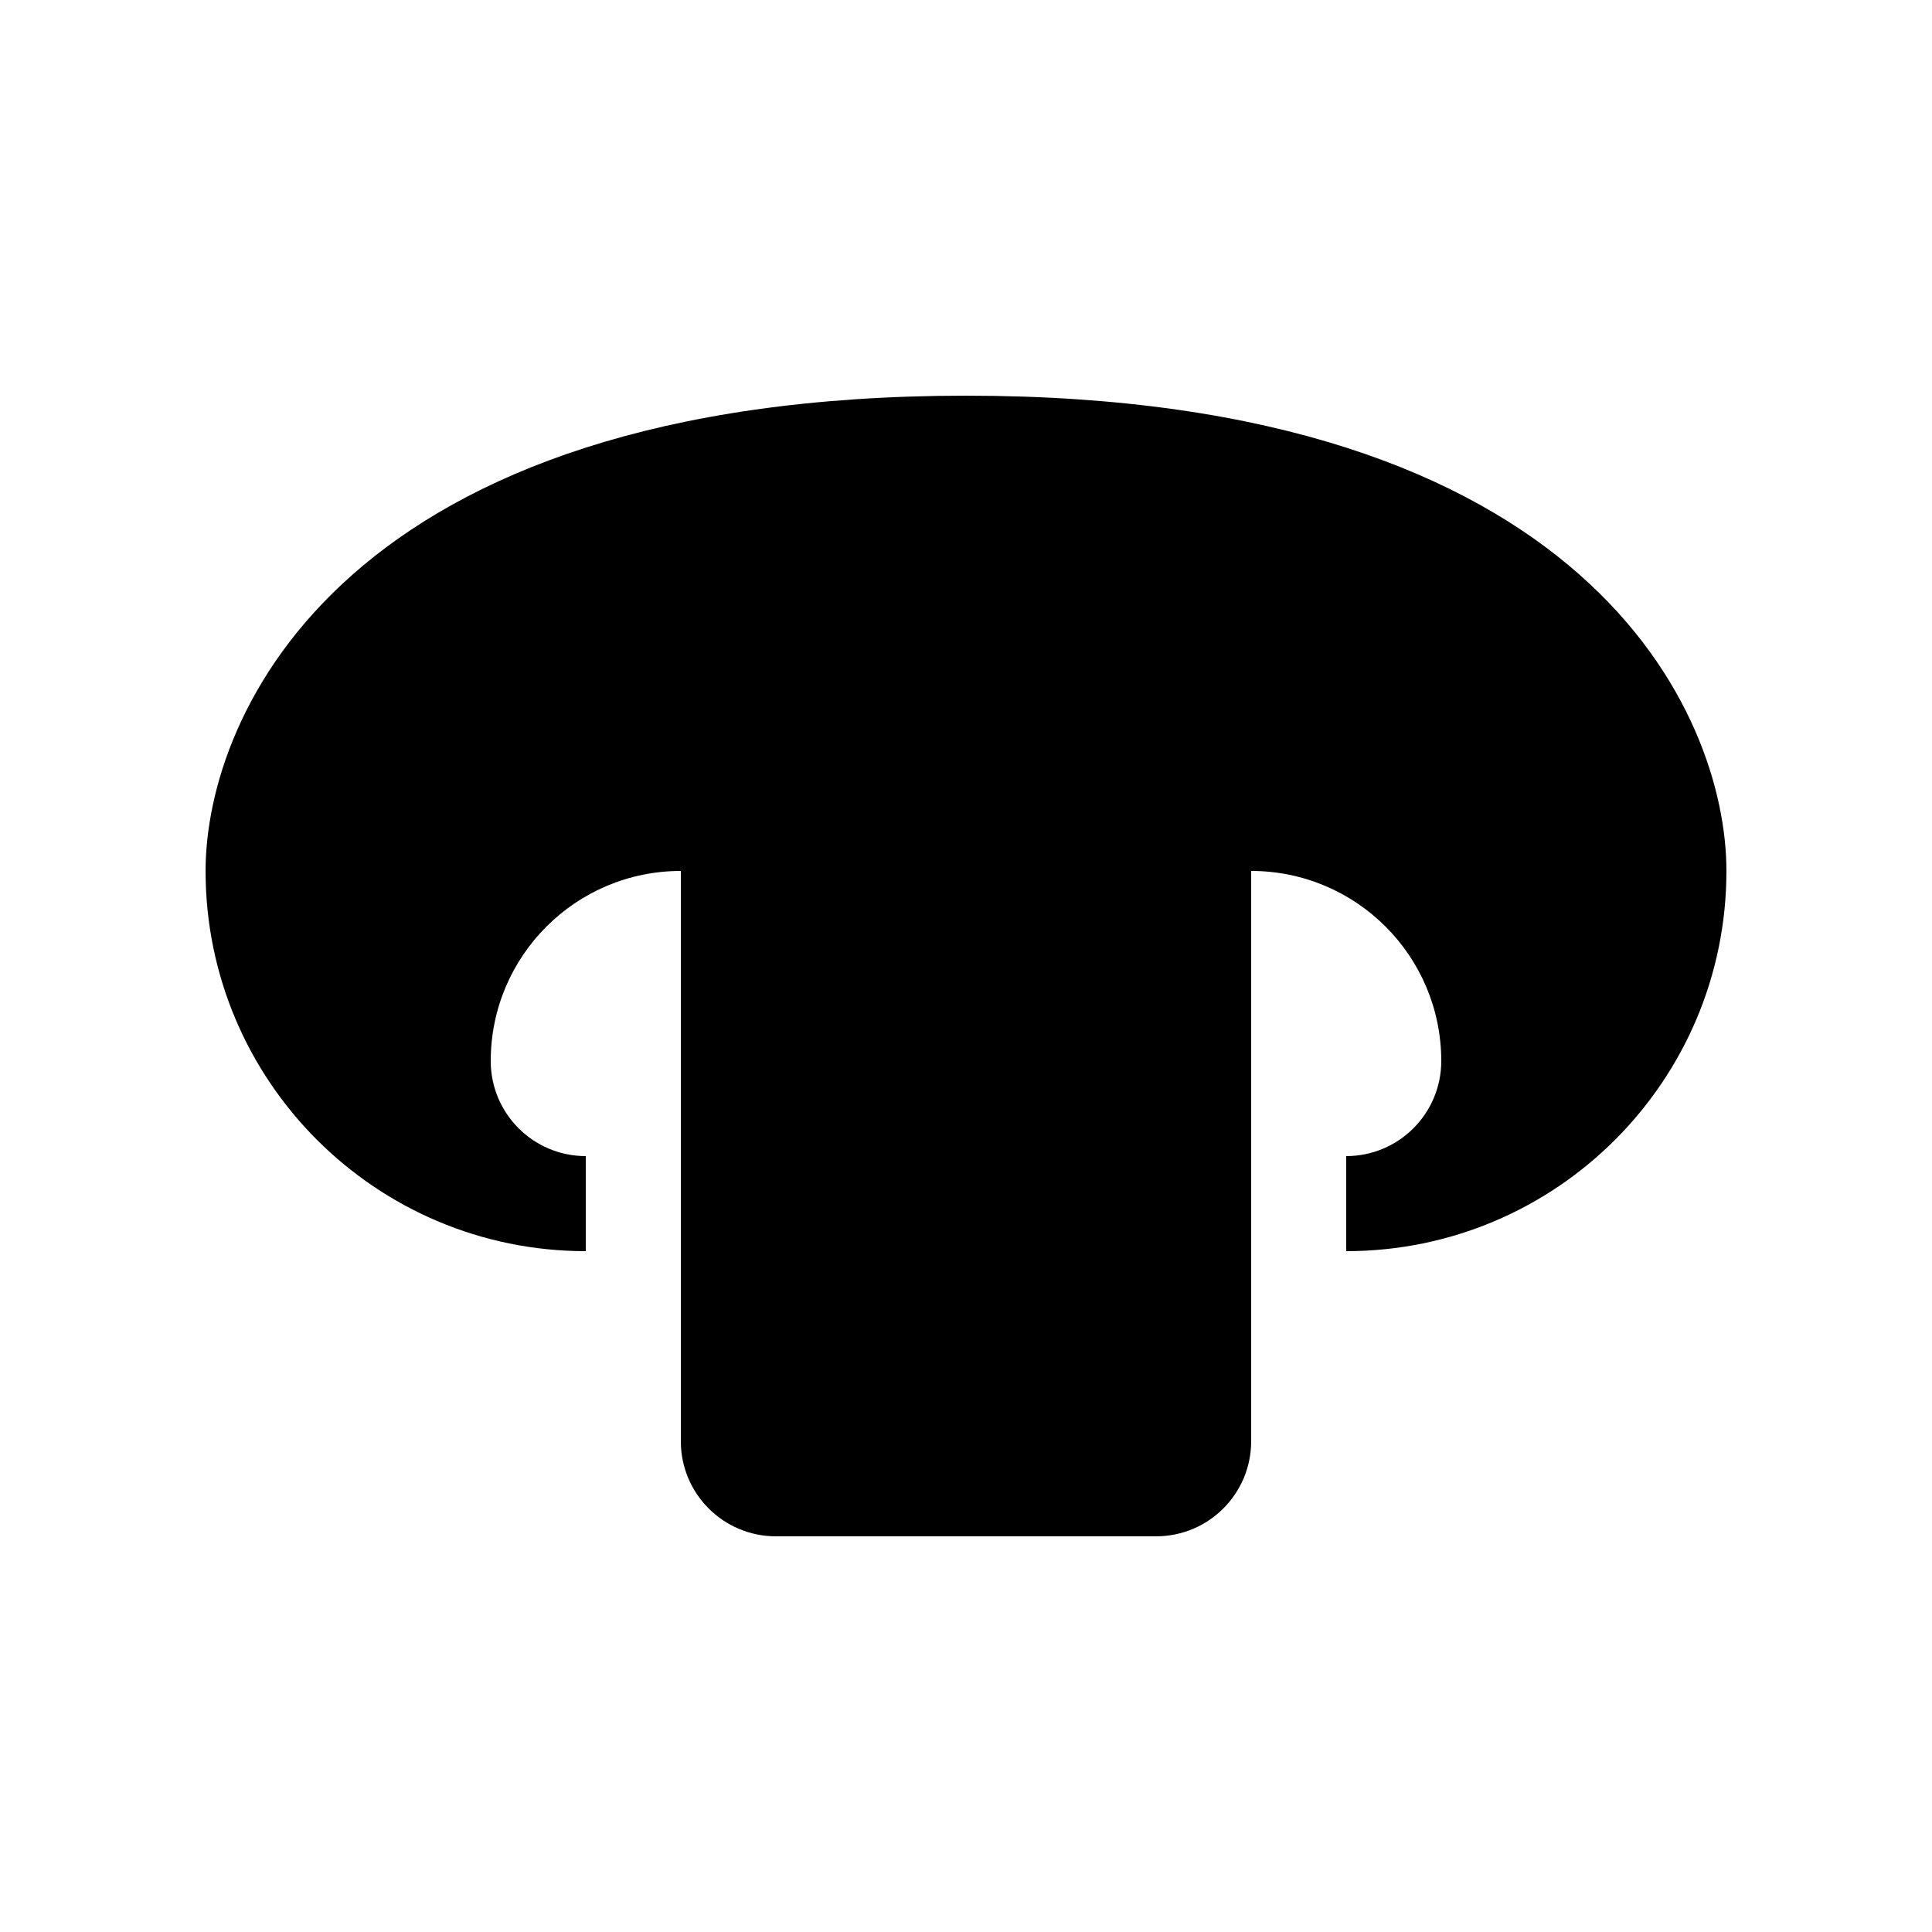
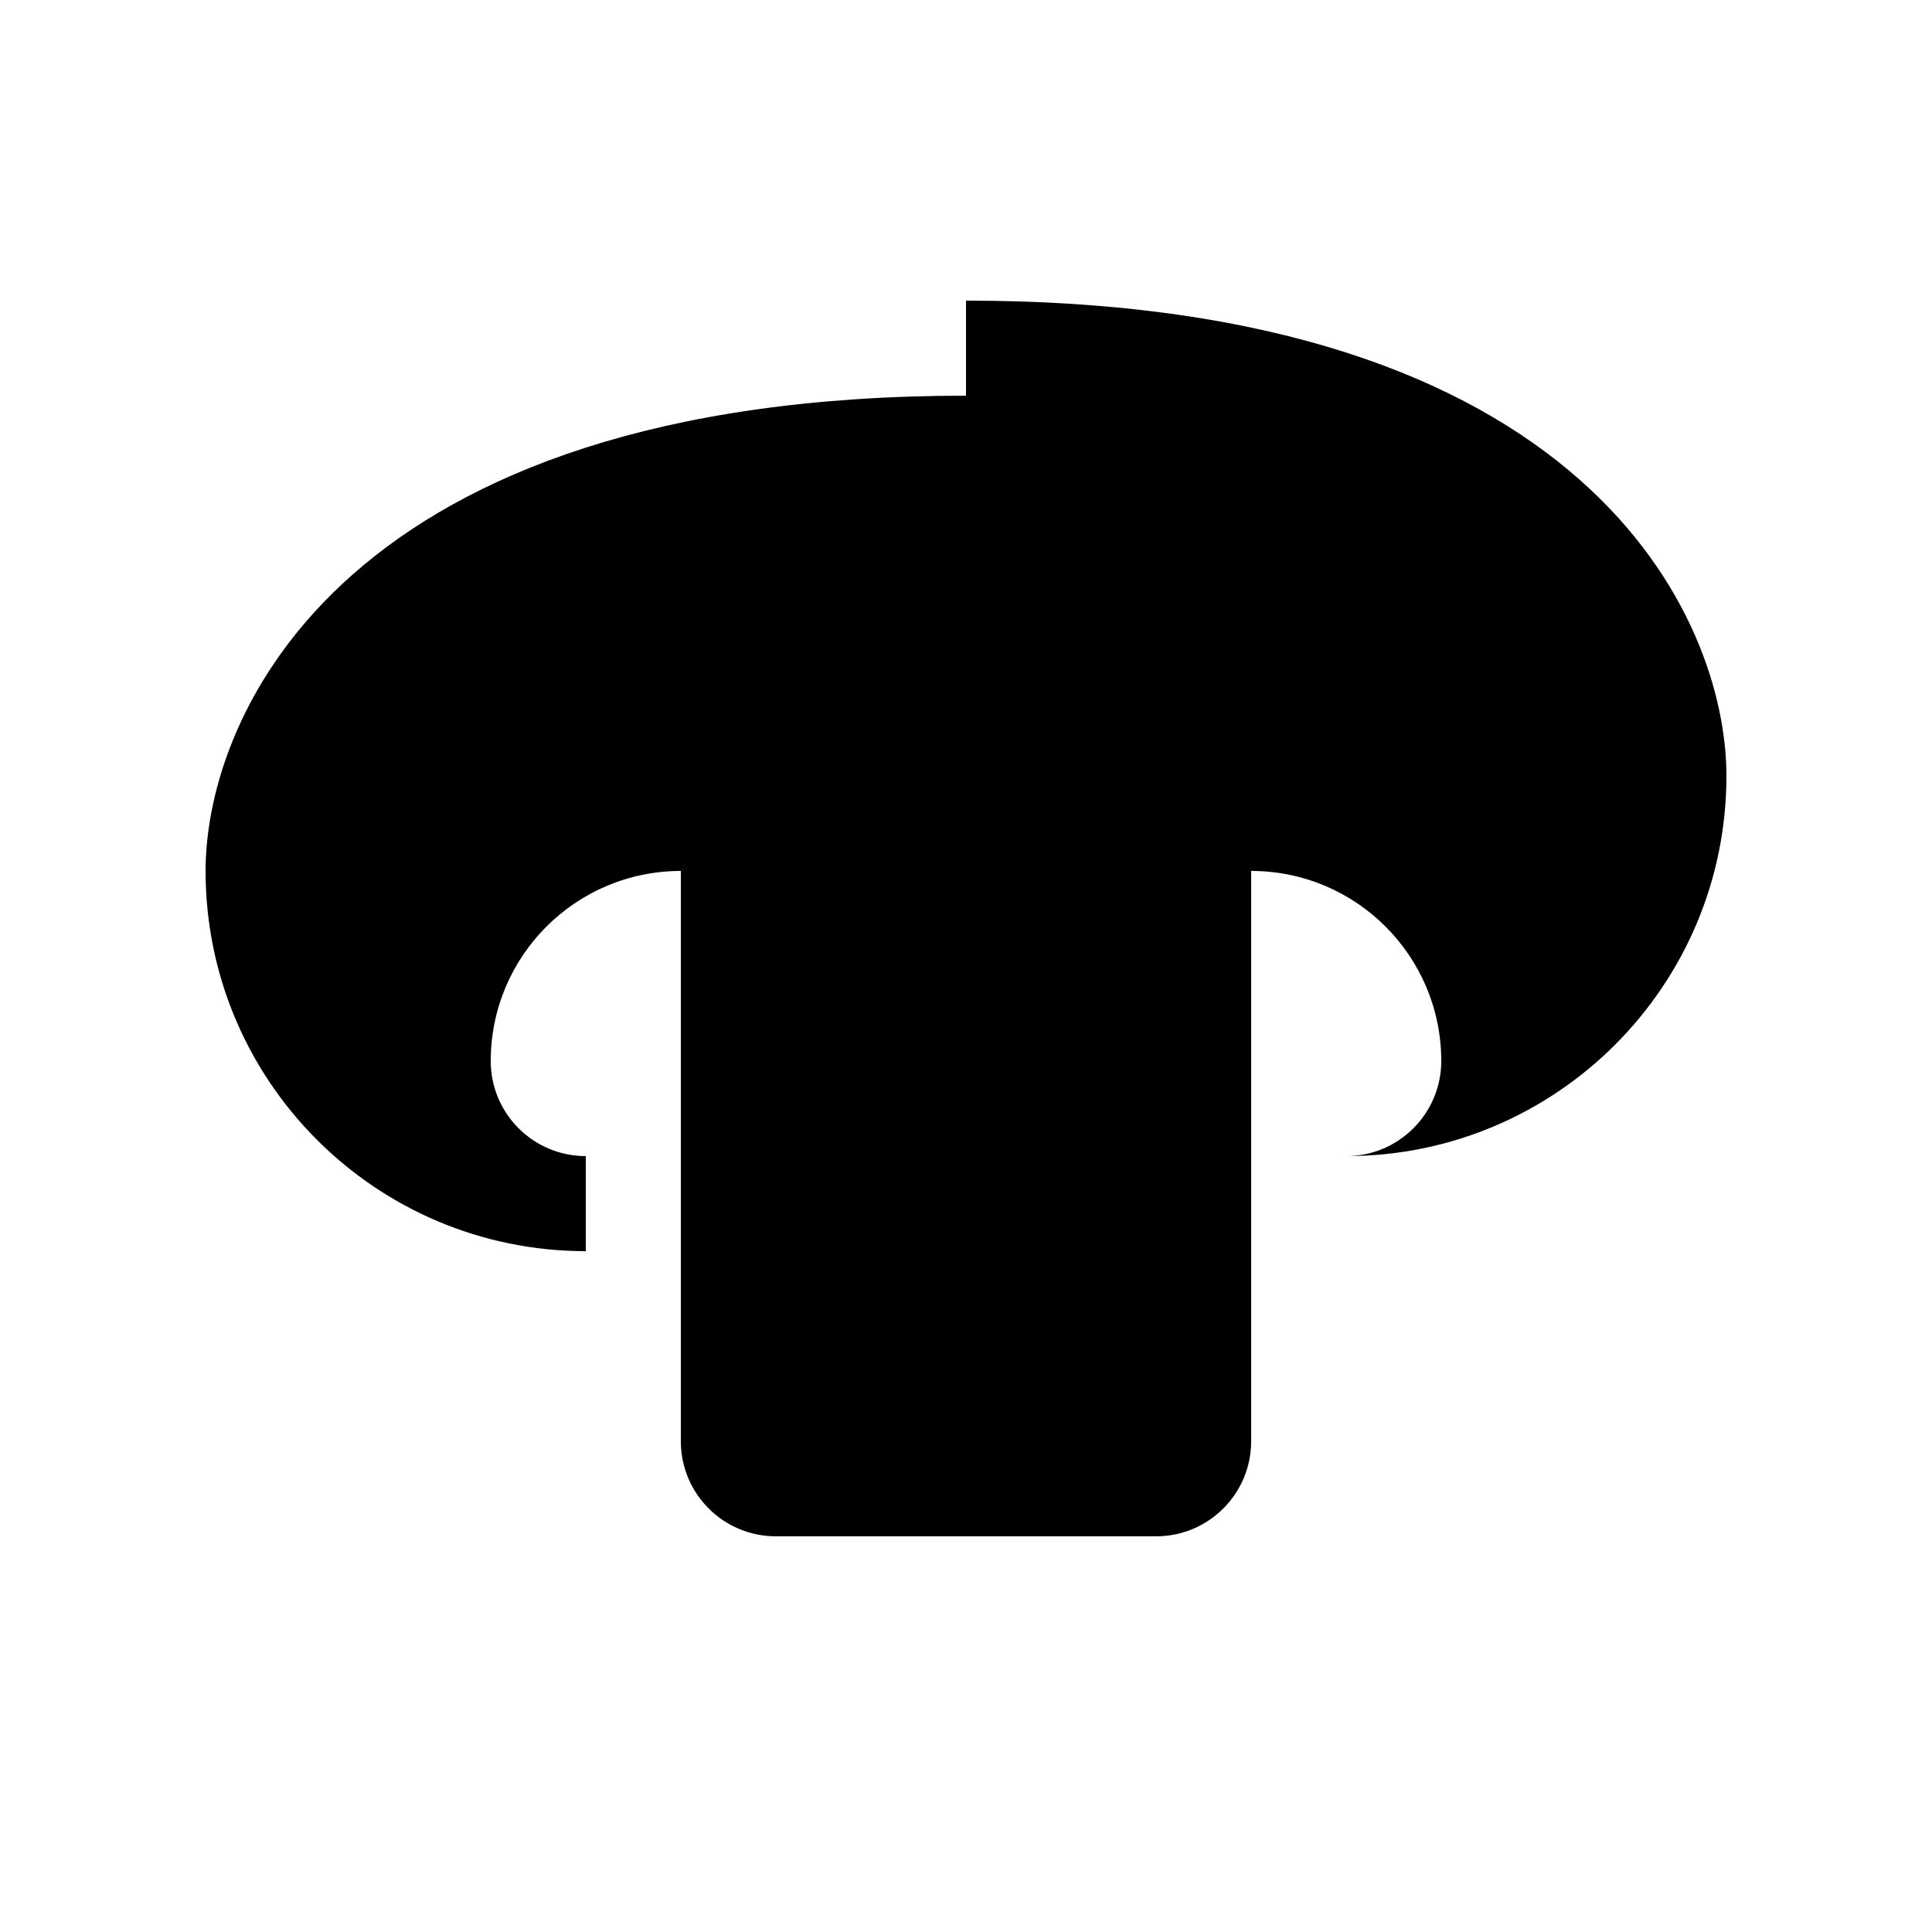
<svg xmlns="http://www.w3.org/2000/svg" fill="#000000" width="800px" height="800px" version="1.1" viewBox="144 144 512 512">
-   <path d="m400 248.86c-164.56 0-201.52 84.219-201.52 125.95 0 55.648 45.109 100.76 100.76 100.76v-25.191c-13.91 0-25.191-11.281-25.191-25.191 0-27.824 22.555-50.379 50.379-50.379v151.14c0 13.91 11.281 25.191 25.191 25.191h100.76c13.91 0 25.191-11.281 25.191-25.191v-151.14c27.824 0 50.379 22.555 50.379 50.379 0 13.91-11.277 25.191-25.188 25.191v25.191c55.648 0 100.76-45.113 100.76-100.76 0-41.734-36.965-125.95-201.52-125.95z" />
+   <path d="m400 248.86c-164.56 0-201.52 84.219-201.52 125.95 0 55.648 45.109 100.76 100.76 100.76v-25.191c-13.91 0-25.191-11.281-25.191-25.191 0-27.824 22.555-50.379 50.379-50.379v151.14c0 13.91 11.281 25.191 25.191 25.191h100.76c13.91 0 25.191-11.281 25.191-25.191v-151.14c27.824 0 50.379 22.555 50.379 50.379 0 13.91-11.277 25.191-25.188 25.191c55.648 0 100.76-45.113 100.76-100.76 0-41.734-36.965-125.95-201.52-125.95z" />
</svg>